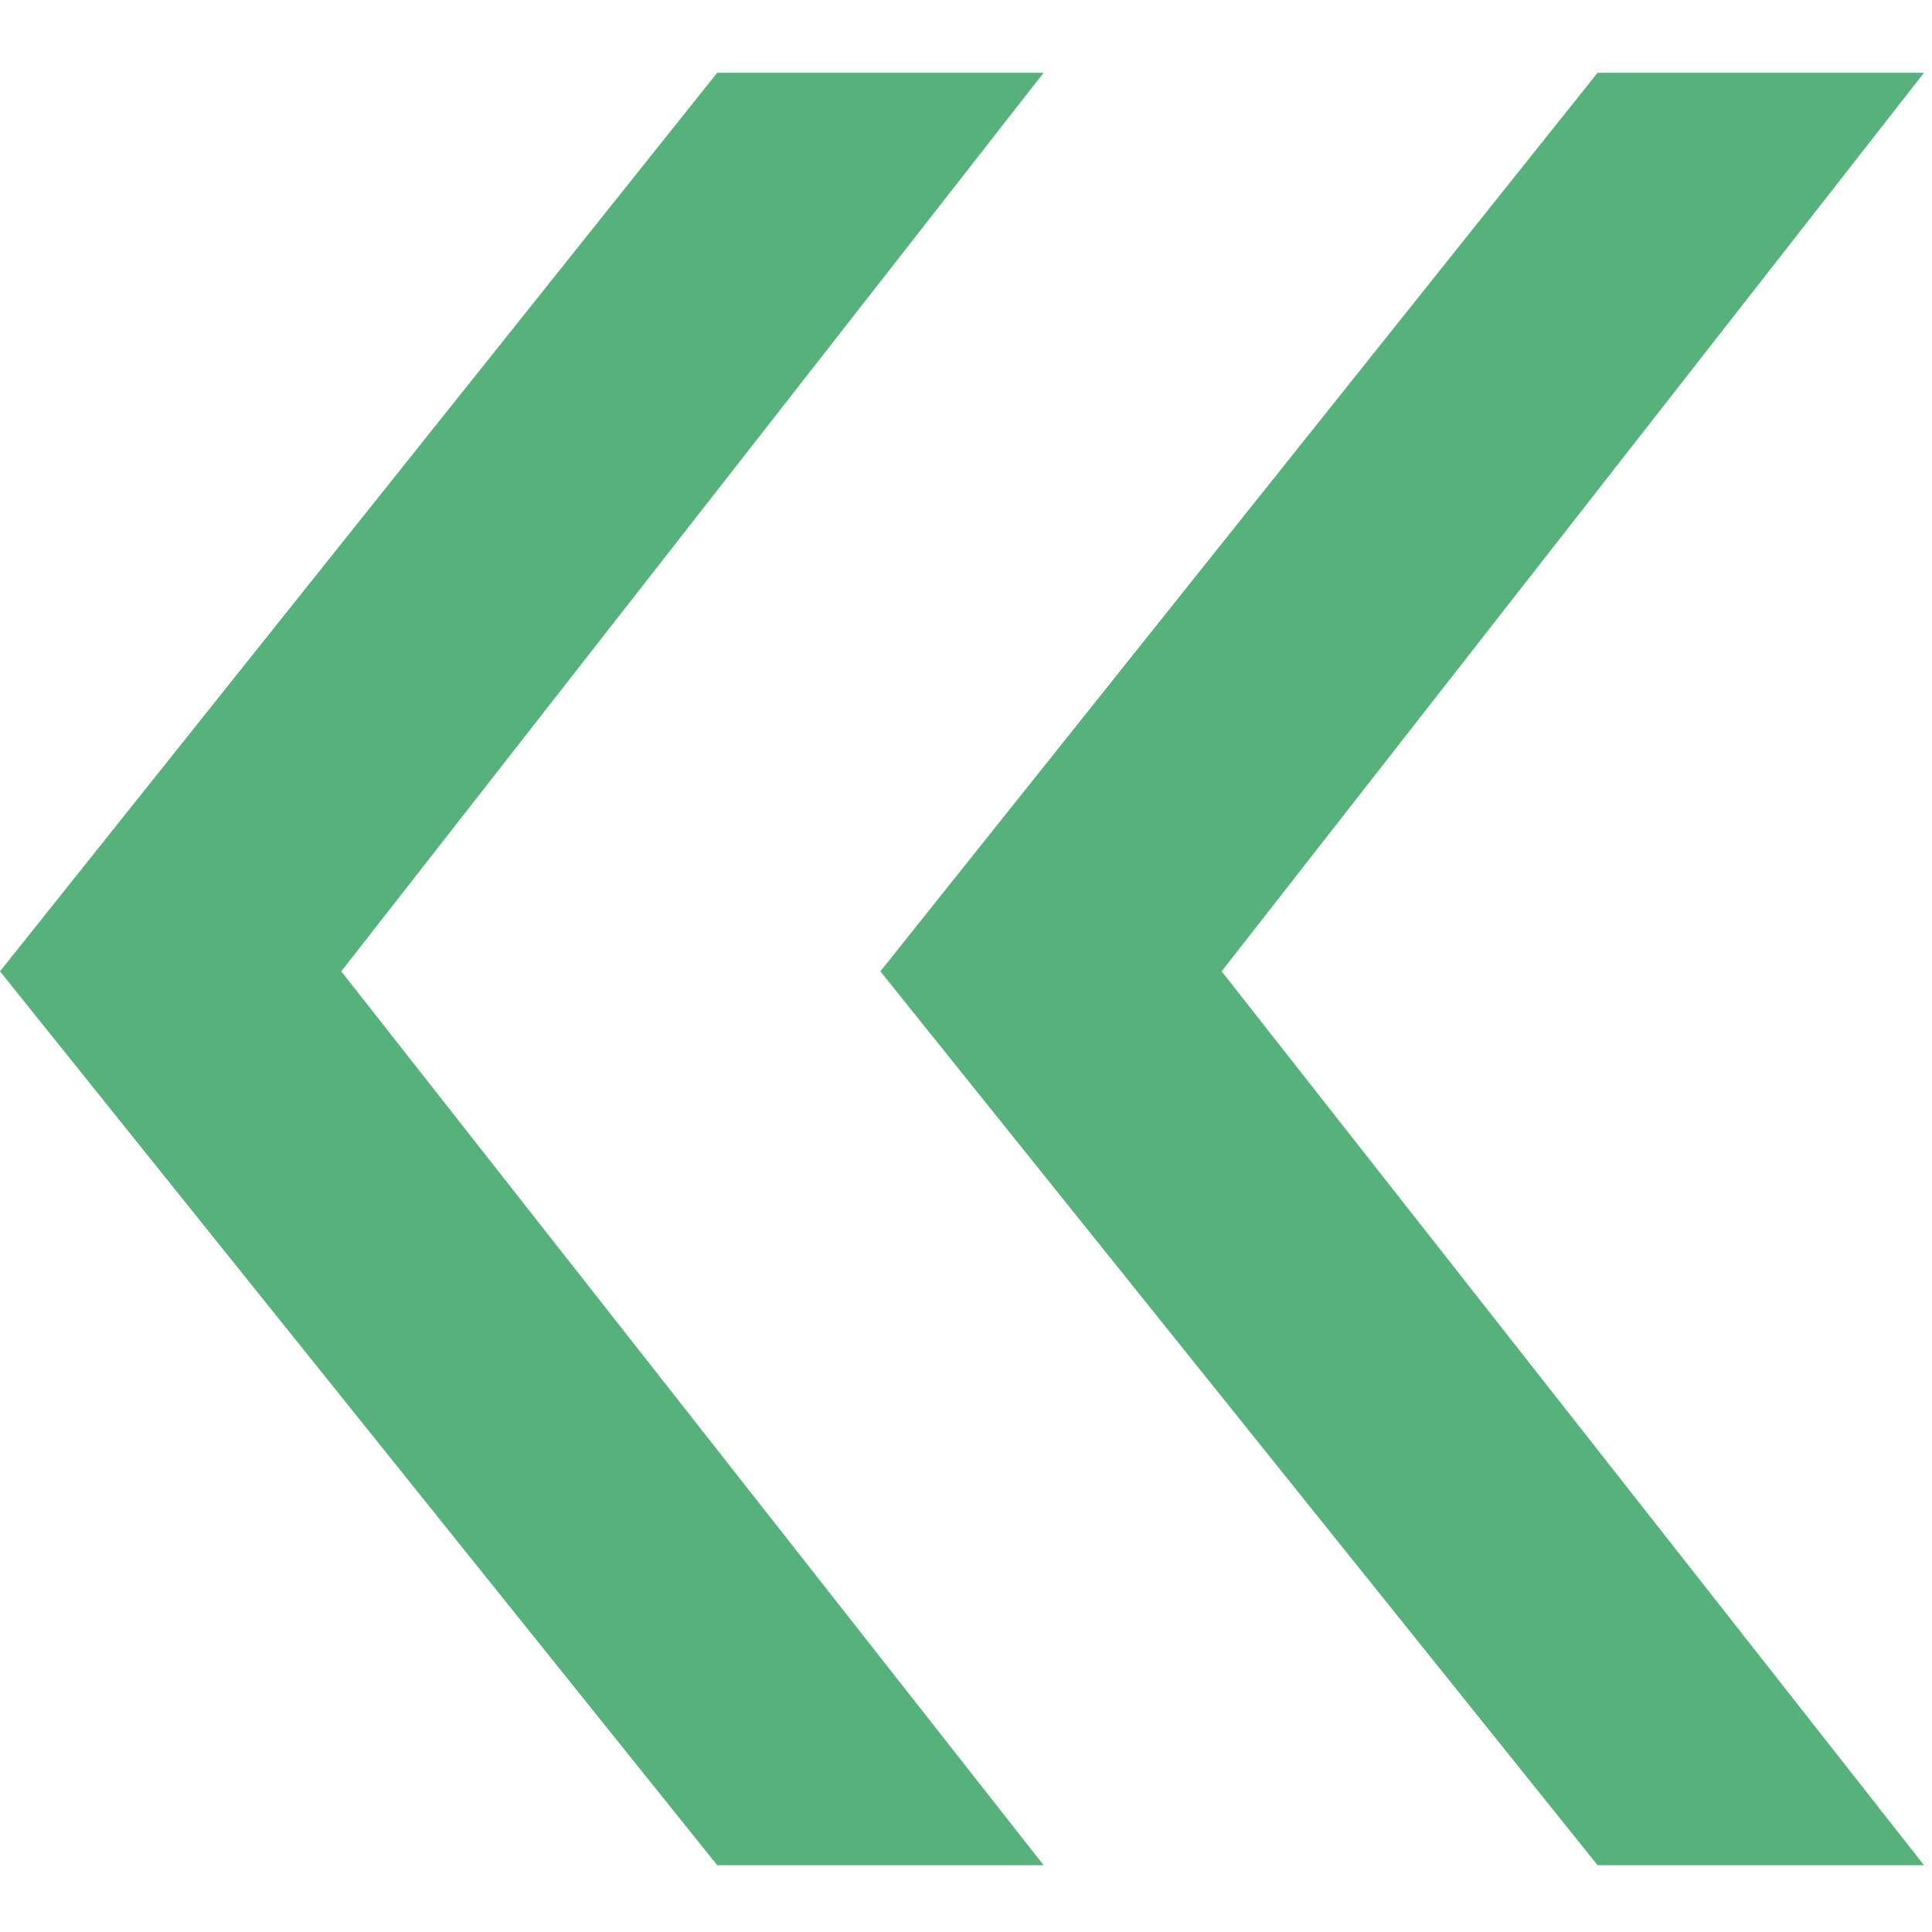
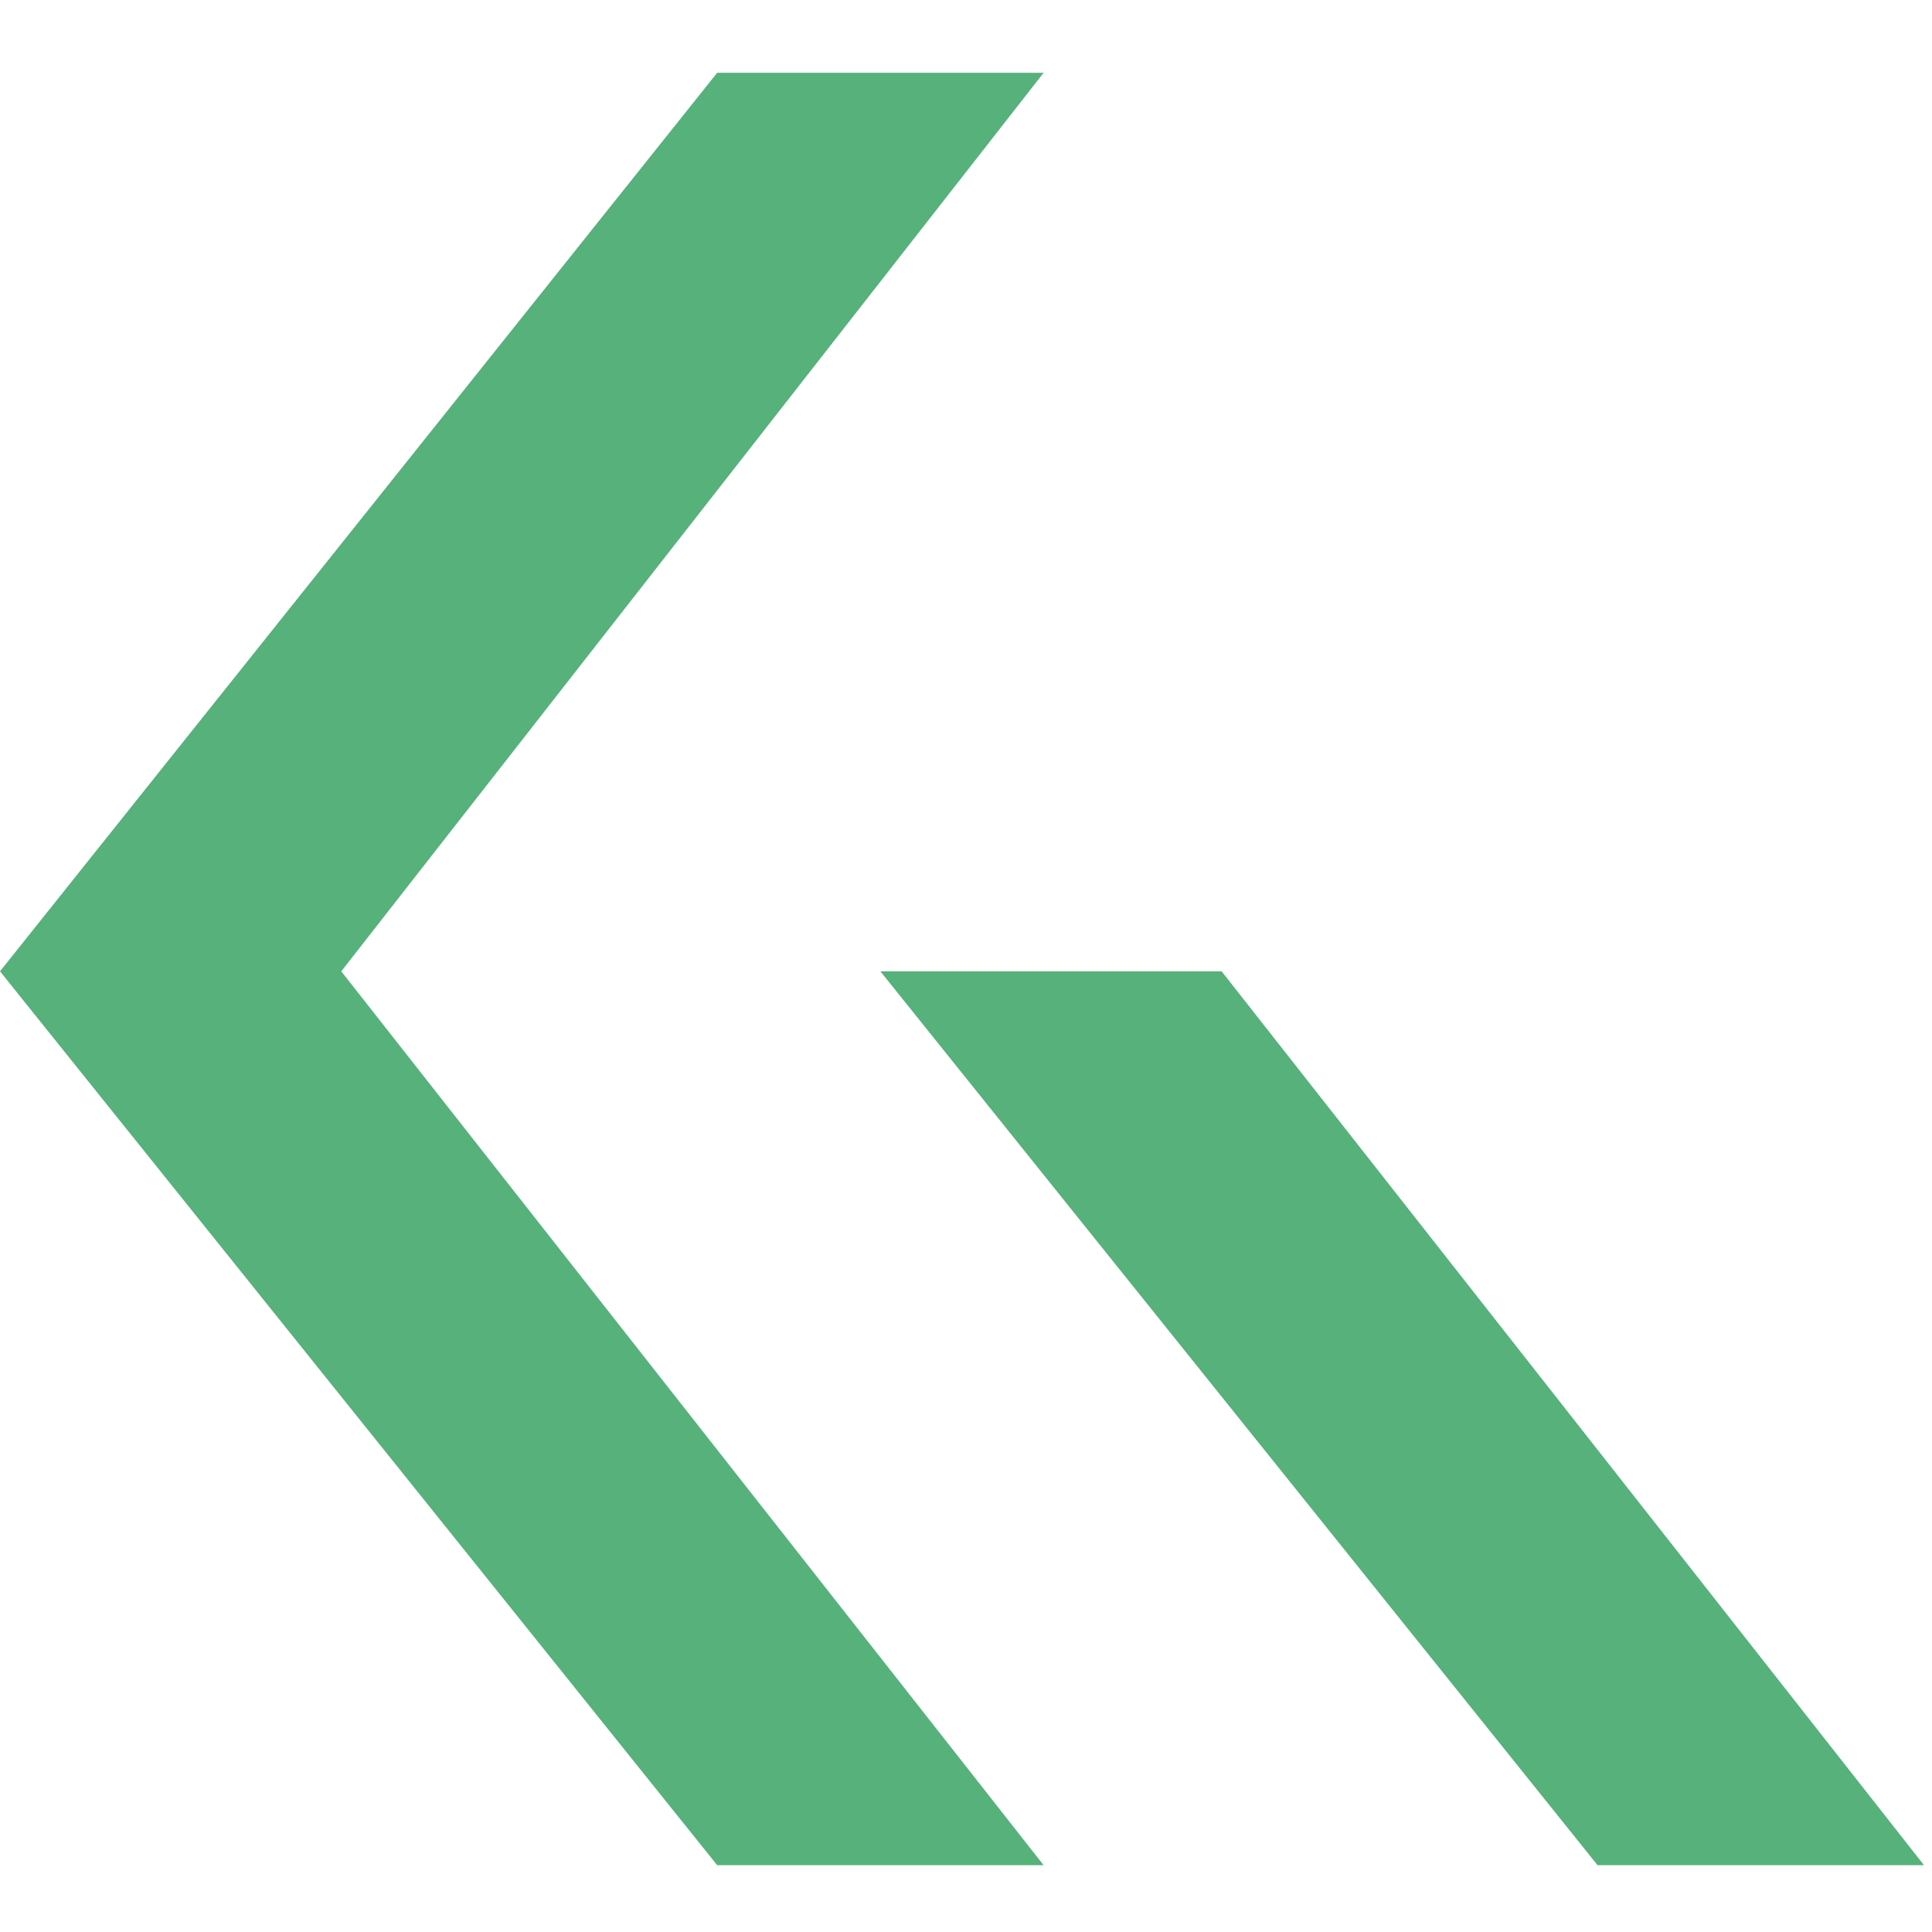
<svg xmlns="http://www.w3.org/2000/svg" width="25" height="25" viewBox="0 0 25 25" fill="none">
-   <path d="M9.28 24.135L0 12.569L9.28 0.942H13.504L4.416 12.569L13.504 24.135H9.28ZM20.672 24.135L11.392 12.569L20.672 0.942H24.896L15.808 12.569L24.896 24.135H20.672Z" fill="#56B17B" />
+   <path d="M9.28 24.135L0 12.569L9.28 0.942H13.504L4.416 12.569L13.504 24.135H9.28ZM20.672 24.135L11.392 12.569H24.896L15.808 12.569L24.896 24.135H20.672Z" fill="#56B17B" />
</svg>